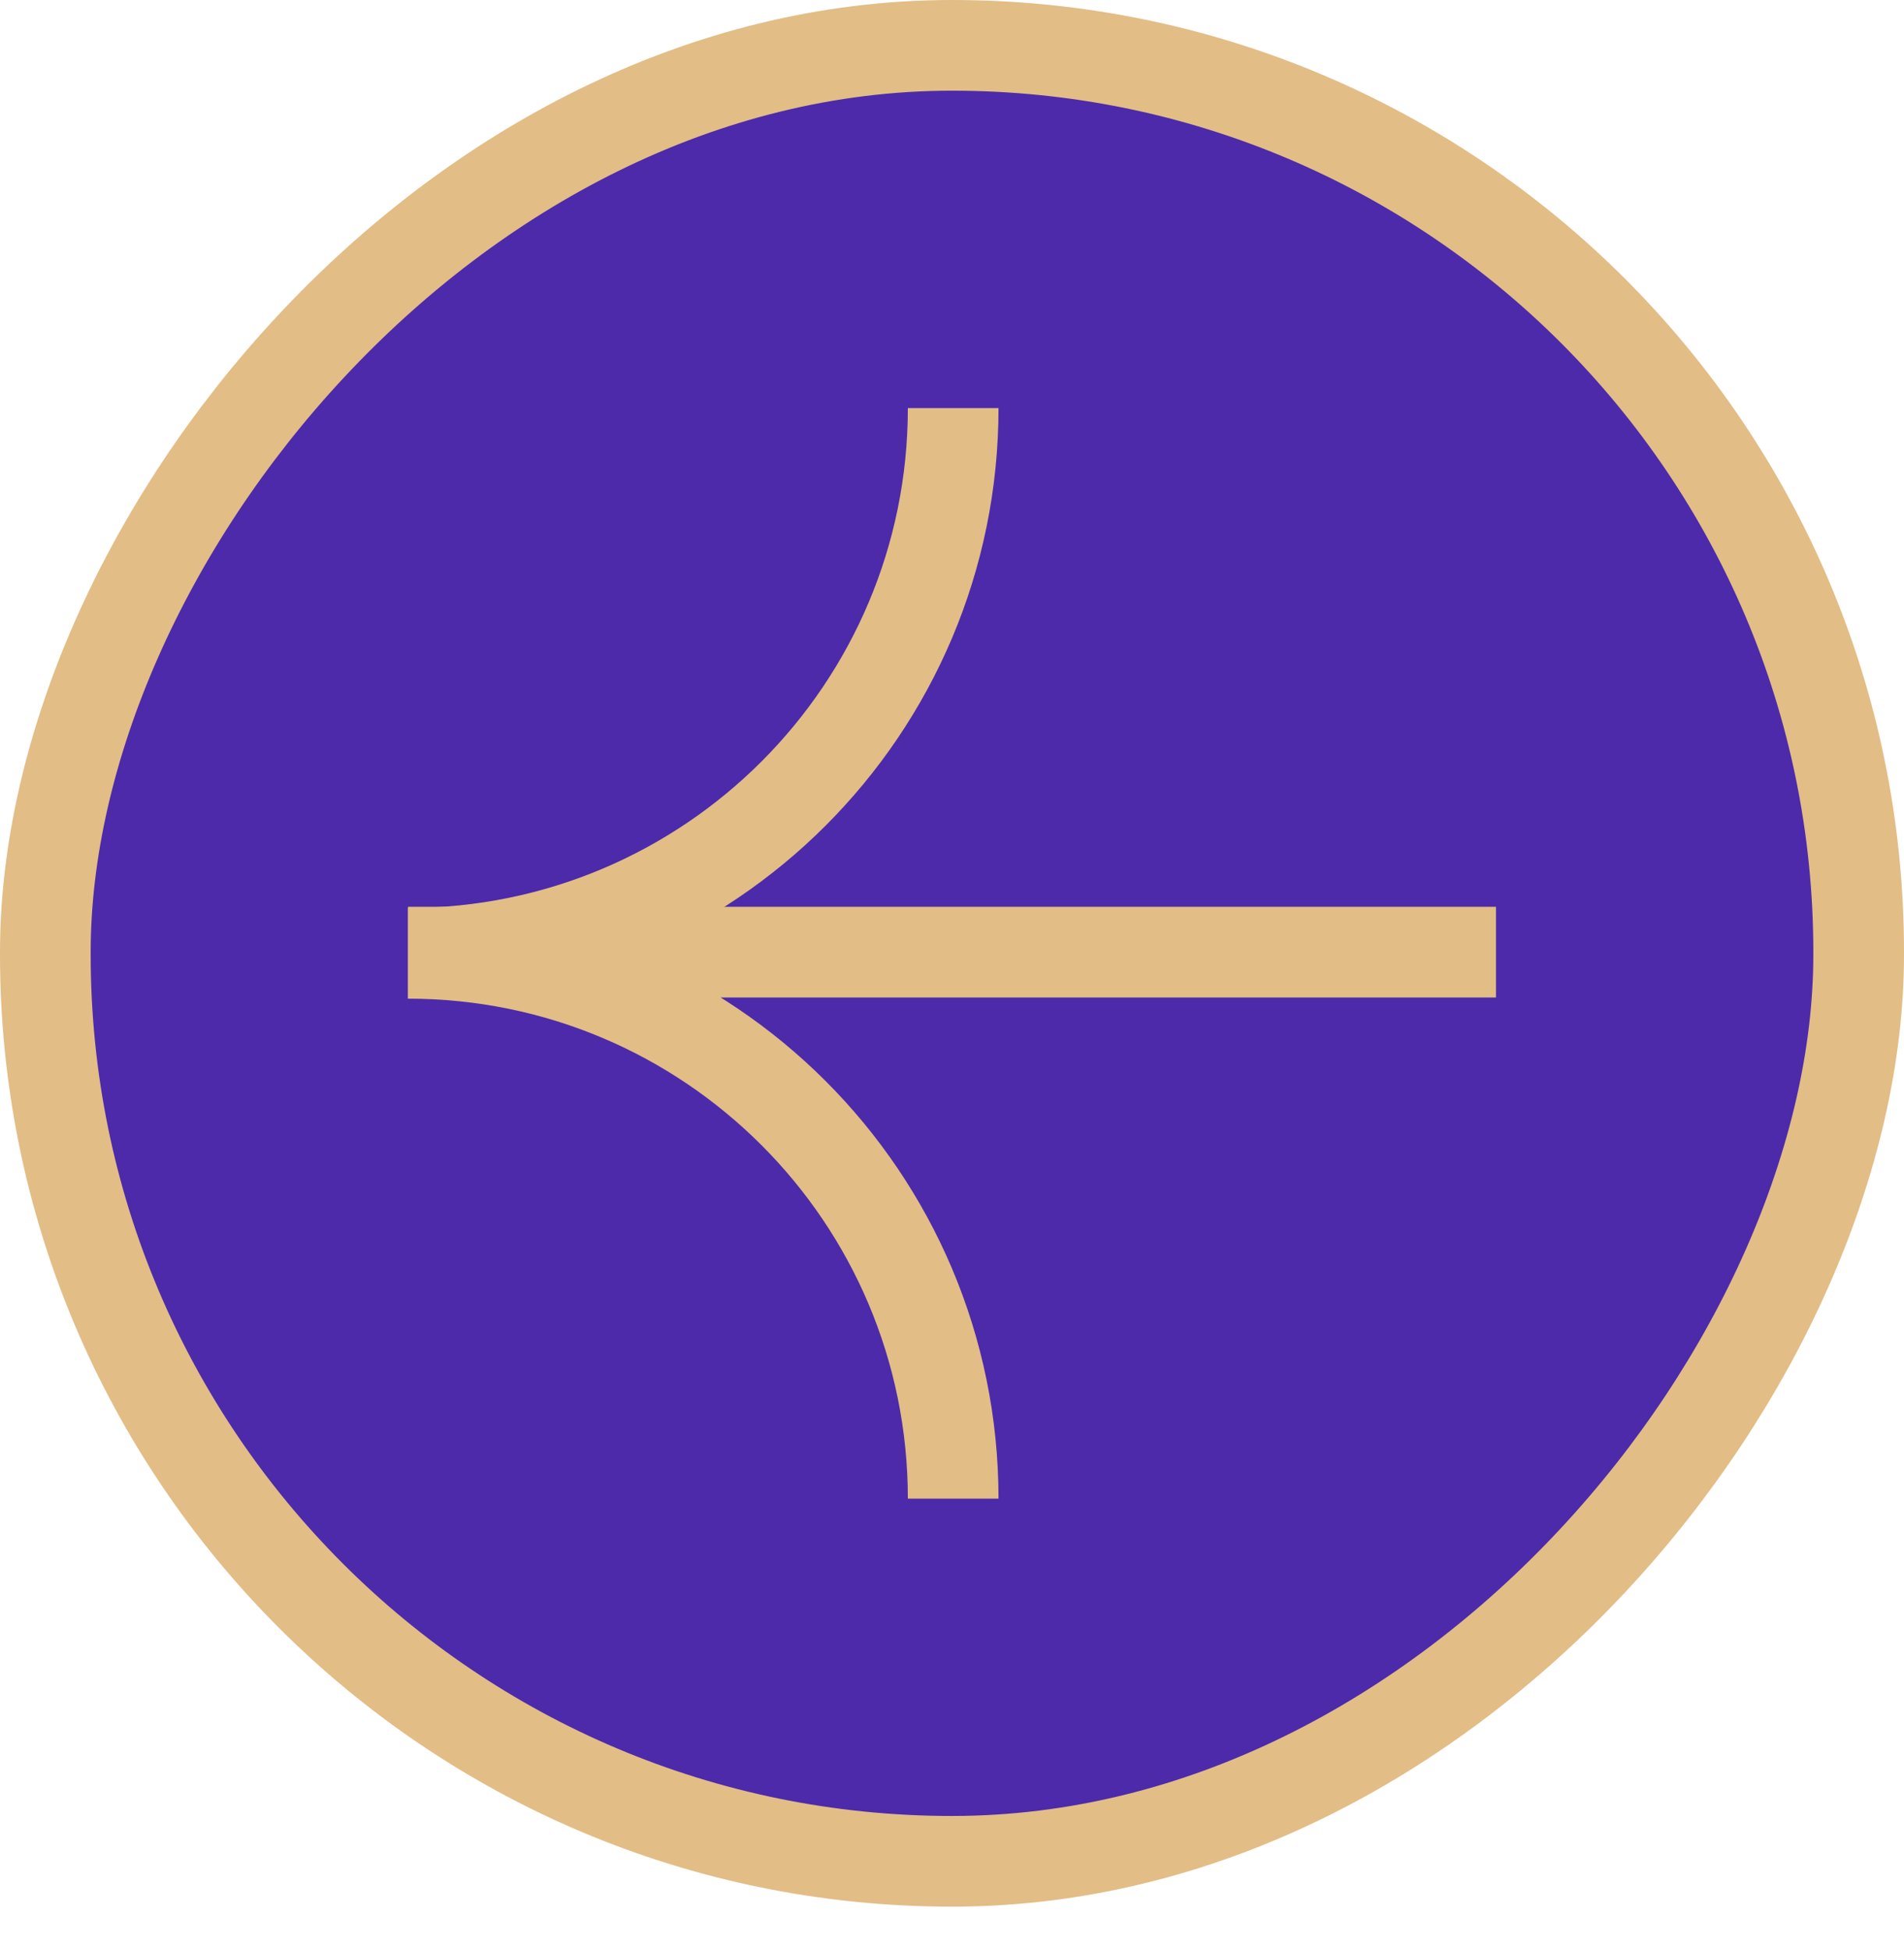
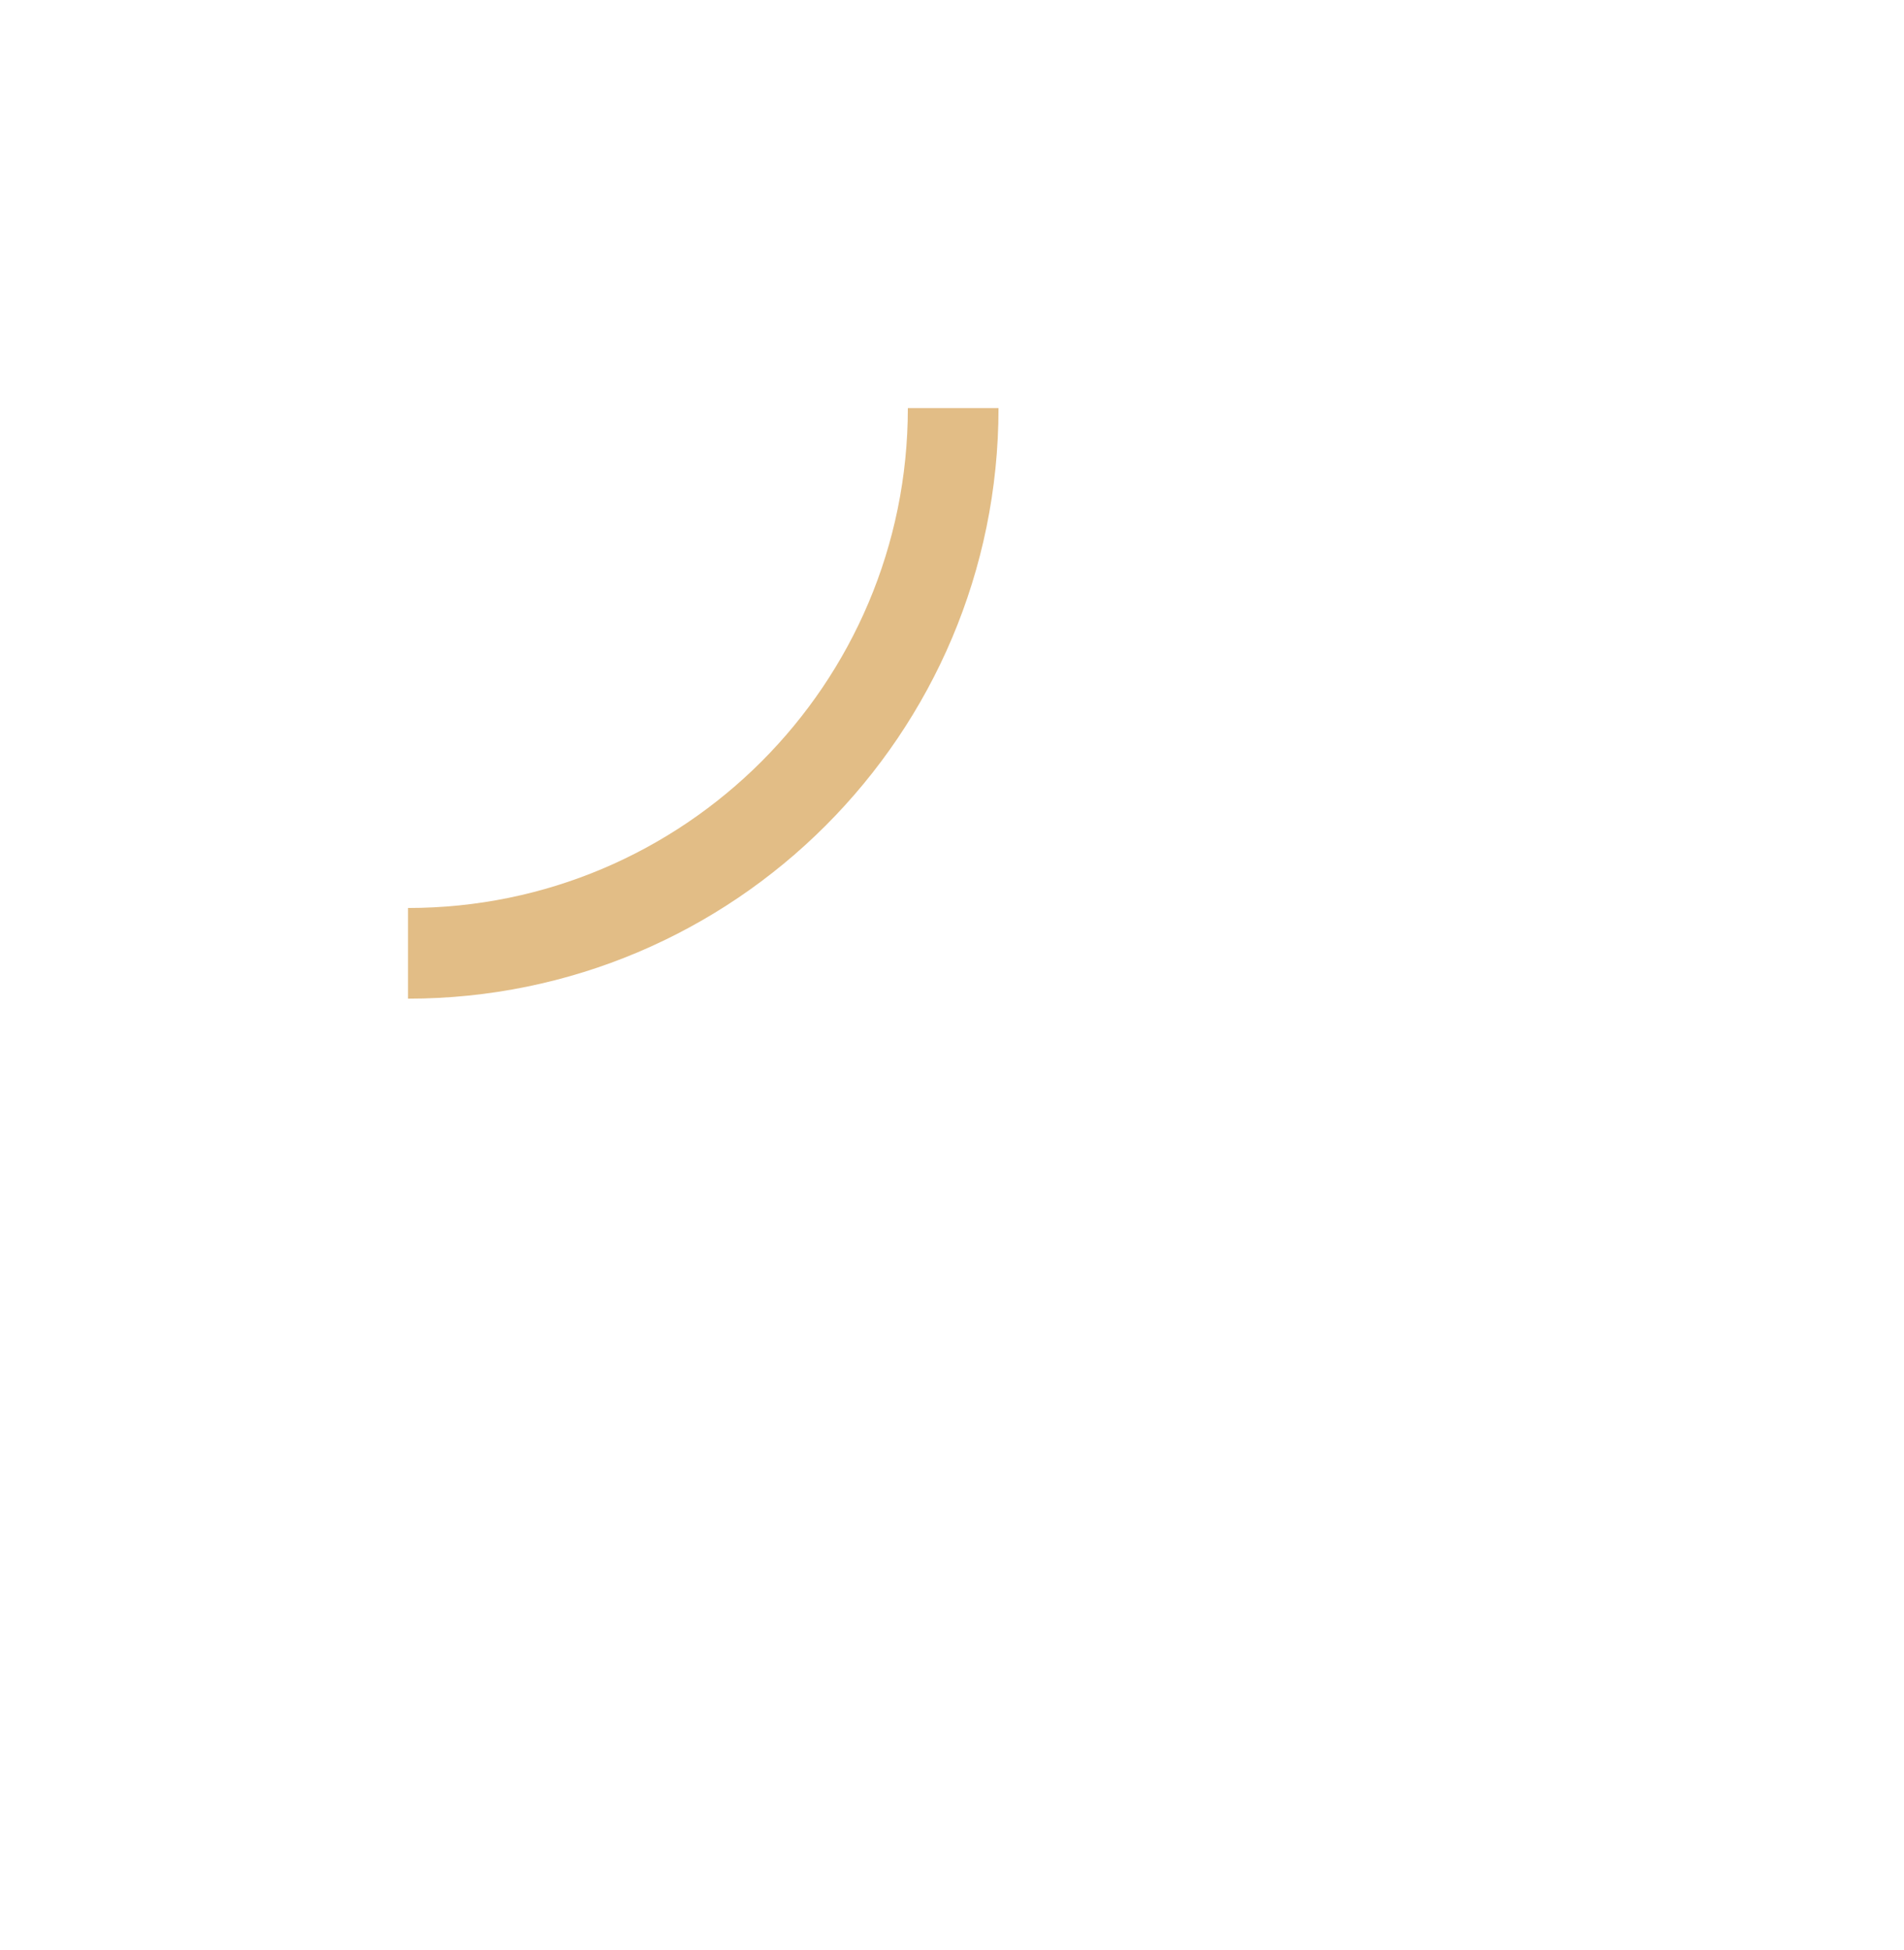
<svg xmlns="http://www.w3.org/2000/svg" width="42" height="43" fill="none">
-   <rect width="40" height="40.052" fill="#4C2AAA" rx="20" transform="matrix(-1 0 0 1 41 1)" />
-   <rect width="40" height="40.052" stroke="#E2BD86" stroke-width="2" rx="20" transform="matrix(-1 0 0 1 41 1)" />
  <path stroke="#E2BD86" stroke-width="2" d="M9 21.026c6.642 0 12.026-5.384 12.026-12.026" />
-   <path stroke="#E2BD86" stroke-width="2" d="M21.026 33.053c0-6.642-5.384-12.027-12.026-12.027M9 21h24" />
</svg>